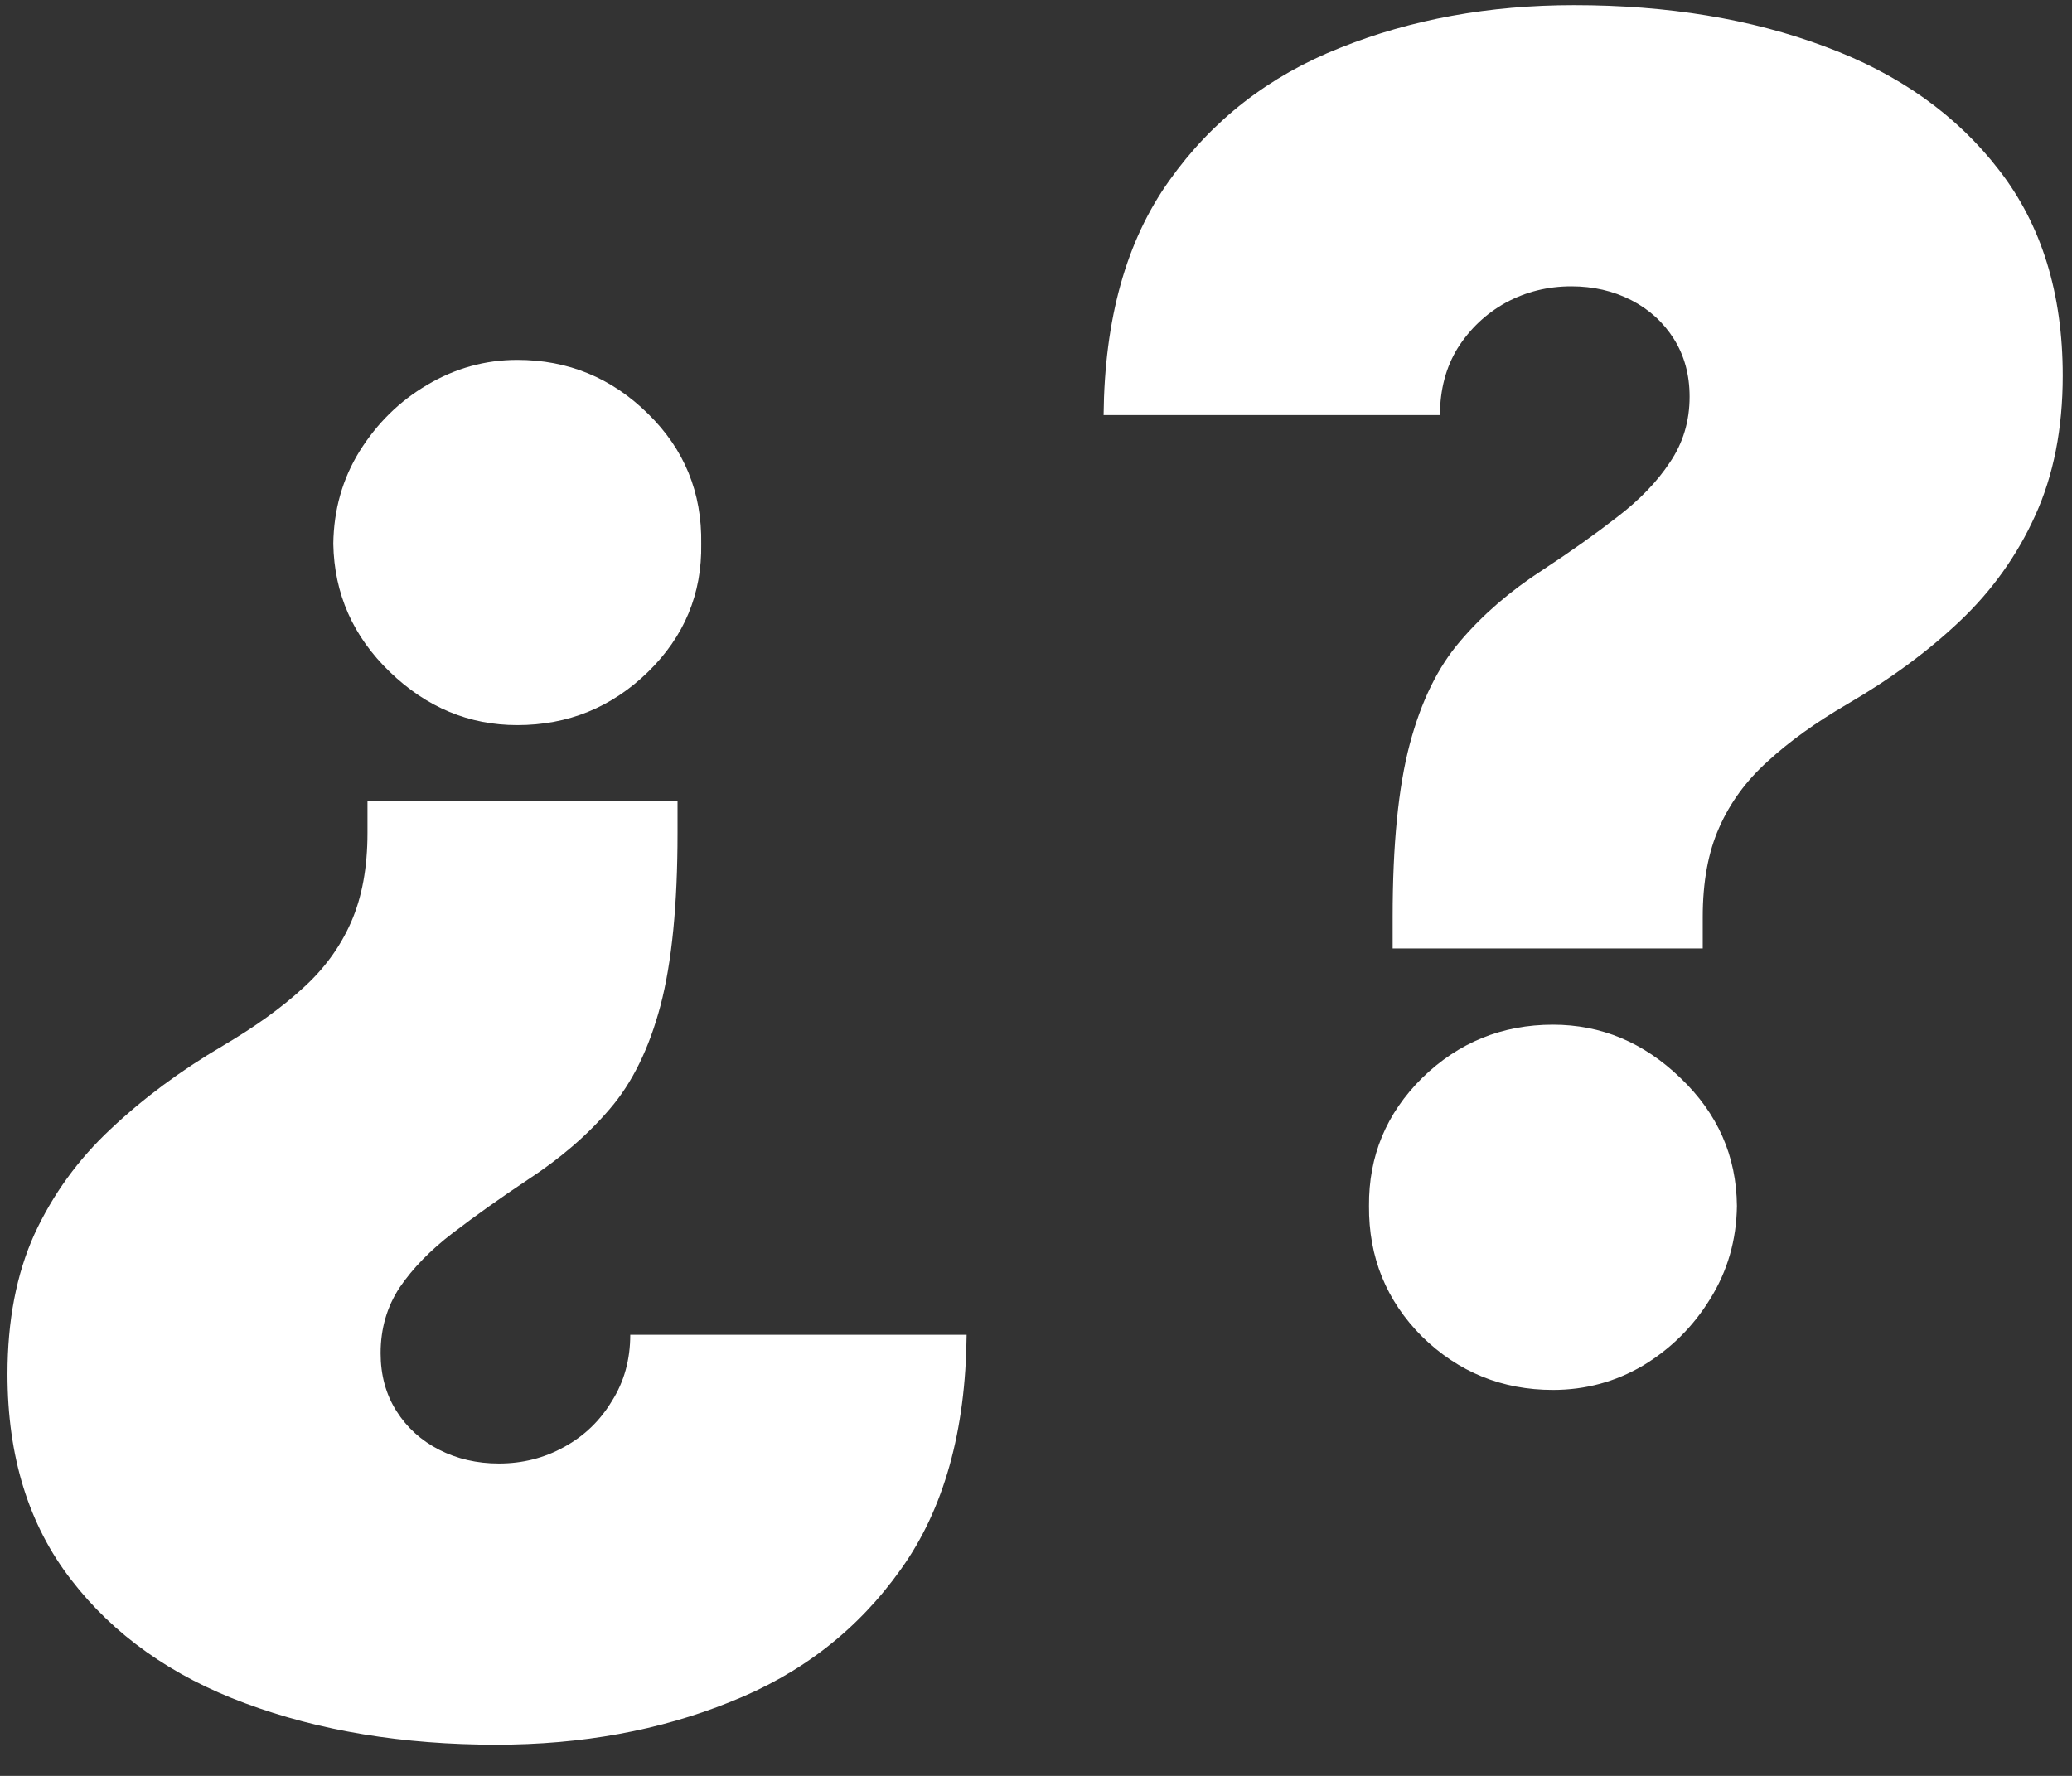
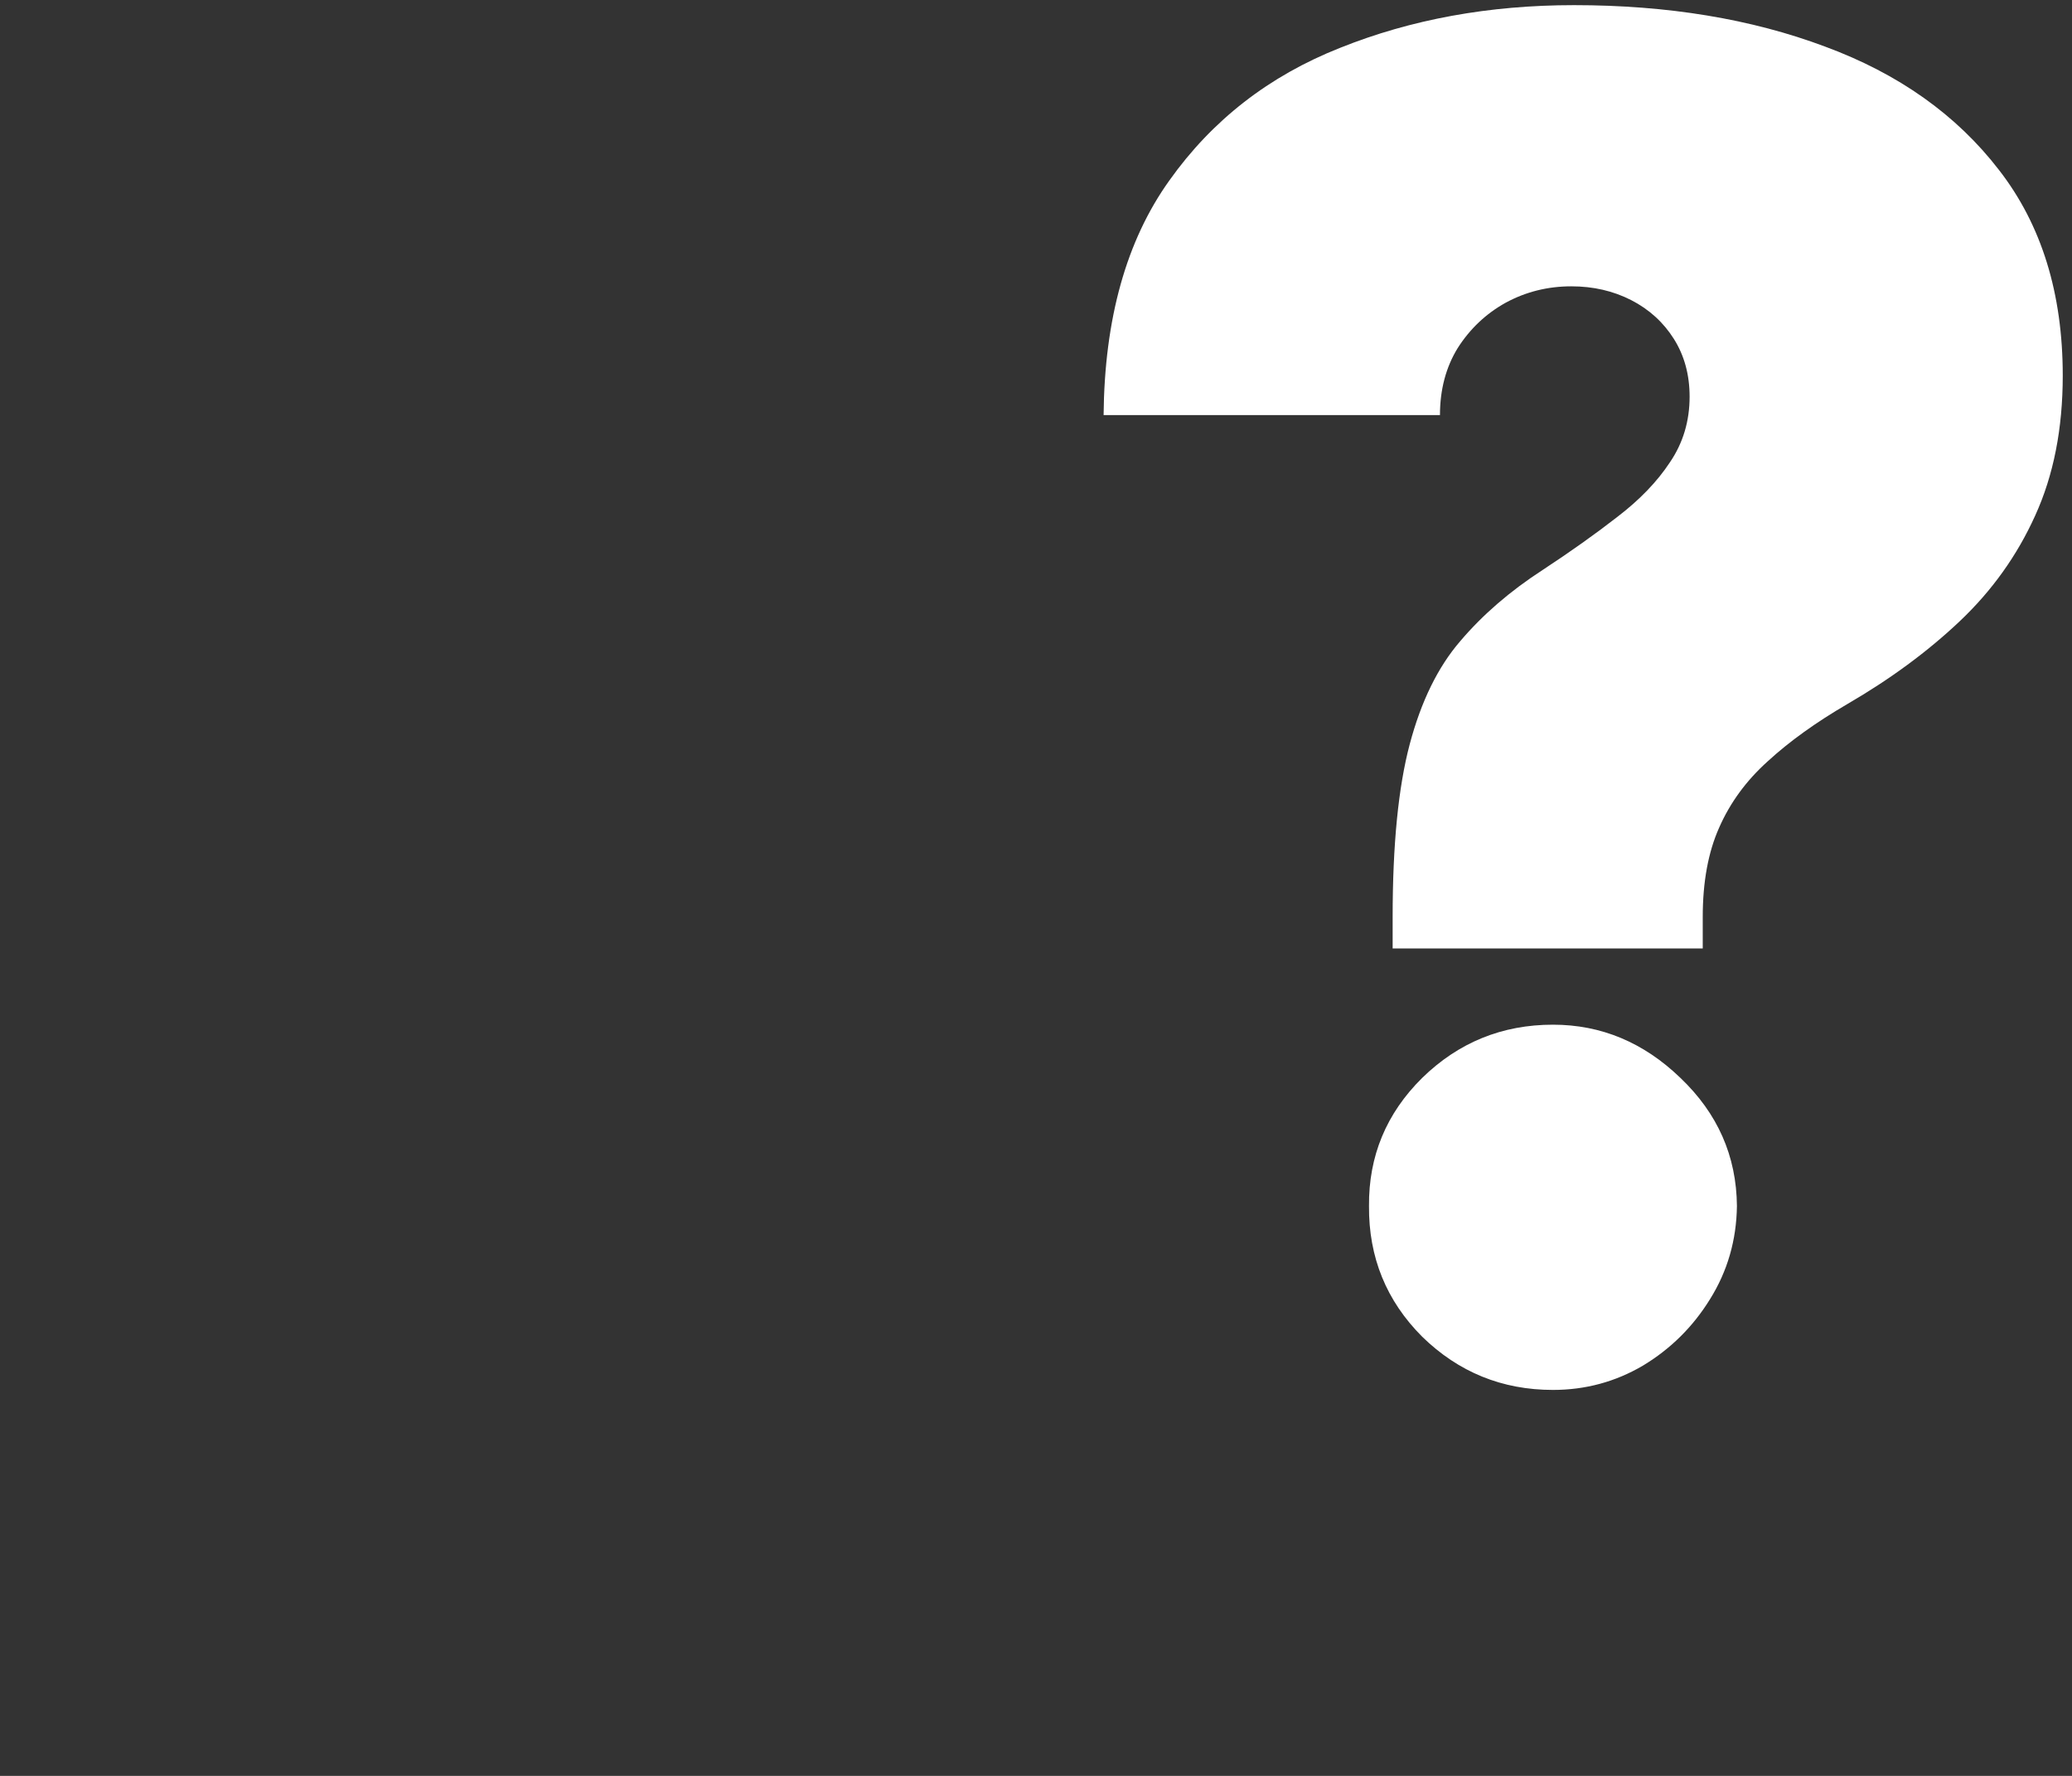
<svg xmlns="http://www.w3.org/2000/svg" width="56" height="48" viewBox="0 0 56 48" fill="none">
  <rect x="0" y="0" width="56" height="48" fill="#333333" stroke="none" />
-   <path d="M18.312 21.659V22.511C18.312 24.453 18.159 26.009 17.851 27.181C17.543 28.341 17.087 29.27 16.484 29.969C15.892 30.667 15.152 31.306 14.264 31.886C13.518 32.383 12.844 32.863 12.24 33.325C11.636 33.786 11.157 34.277 10.802 34.798C10.459 35.319 10.287 35.911 10.287 36.574C10.287 37.166 10.429 37.687 10.713 38.136C10.997 38.586 11.382 38.935 11.867 39.184C12.352 39.432 12.891 39.557 13.483 39.557C14.122 39.557 14.708 39.409 15.241 39.113C15.785 38.817 16.217 38.403 16.537 37.87C16.868 37.349 17.034 36.751 17.034 36.077H26.125C26.101 38.681 25.509 40.794 24.349 42.415C23.189 44.049 21.651 45.245 19.733 46.002C17.827 46.772 15.72 47.156 13.412 47.156C10.891 47.156 8.63 46.783 6.629 46.038C4.641 45.304 3.072 44.191 1.924 42.7C0.776 41.22 0.202 39.367 0.202 37.142C0.202 35.698 0.444 34.437 0.93 33.36C1.427 32.283 2.113 31.336 2.989 30.519C3.865 29.691 4.877 28.939 6.026 28.264C6.89 27.755 7.606 27.24 8.174 26.719C8.754 26.199 9.192 25.601 9.488 24.926C9.784 24.251 9.932 23.447 9.932 22.511V21.659H18.312ZM13.98 9.727C15.353 9.727 16.531 10.213 17.514 11.183C18.496 12.142 18.975 13.314 18.952 14.699C18.975 16.048 18.496 17.202 17.514 18.161C16.531 19.12 15.353 19.599 13.98 19.599C12.678 19.599 11.53 19.12 10.536 18.161C9.541 17.202 9.032 16.048 9.008 14.699C9.02 13.775 9.257 12.941 9.719 12.195C10.192 11.438 10.802 10.84 11.547 10.402C12.305 9.952 13.116 9.727 13.98 9.727Z" fill="white" />
  <path d="M37.639 25.636V24.784C37.639 22.831 37.793 21.274 38.101 20.114C38.409 18.954 38.865 18.025 39.468 17.327C40.072 16.616 40.812 15.977 41.688 15.409C42.445 14.912 43.12 14.432 43.712 13.971C44.316 13.509 44.789 13.018 45.132 12.497C45.487 11.976 45.665 11.384 45.665 10.722C45.665 10.13 45.523 9.609 45.239 9.159C44.955 8.709 44.57 8.36 44.085 8.111C43.599 7.863 43.061 7.739 42.469 7.739C41.83 7.739 41.238 7.887 40.694 8.182C40.161 8.478 39.729 8.887 39.397 9.408C39.078 9.928 38.918 10.532 38.918 11.219H29.827C29.851 8.615 30.442 6.502 31.603 4.88C32.763 3.246 34.301 2.051 36.219 1.293C38.137 0.524 40.244 0.139 42.54 0.139C45.073 0.139 47.334 0.512 49.323 1.258C51.311 1.992 52.88 3.104 54.028 4.596C55.176 6.075 55.75 7.928 55.75 10.153C55.75 11.586 55.502 12.846 55.005 13.935C54.519 15.012 53.839 15.965 52.963 16.794C52.099 17.611 51.087 18.357 49.926 19.031C49.074 19.528 48.358 20.043 47.778 20.576C47.198 21.097 46.76 21.695 46.464 22.369C46.168 23.032 46.02 23.837 46.02 24.784V25.636H37.639ZM41.972 37.568C40.599 37.568 39.421 37.089 38.438 36.13C37.468 35.159 36.989 33.981 37 32.596C36.989 31.247 37.468 30.093 38.438 29.134C39.421 28.175 40.599 27.696 41.972 27.696C43.274 27.696 44.422 28.175 45.416 29.134C46.423 30.093 46.932 31.247 46.944 32.596C46.932 33.52 46.689 34.36 46.215 35.118C45.754 35.864 45.15 36.461 44.404 36.911C43.659 37.349 42.848 37.568 41.972 37.568Z" fill="white" />
</svg>